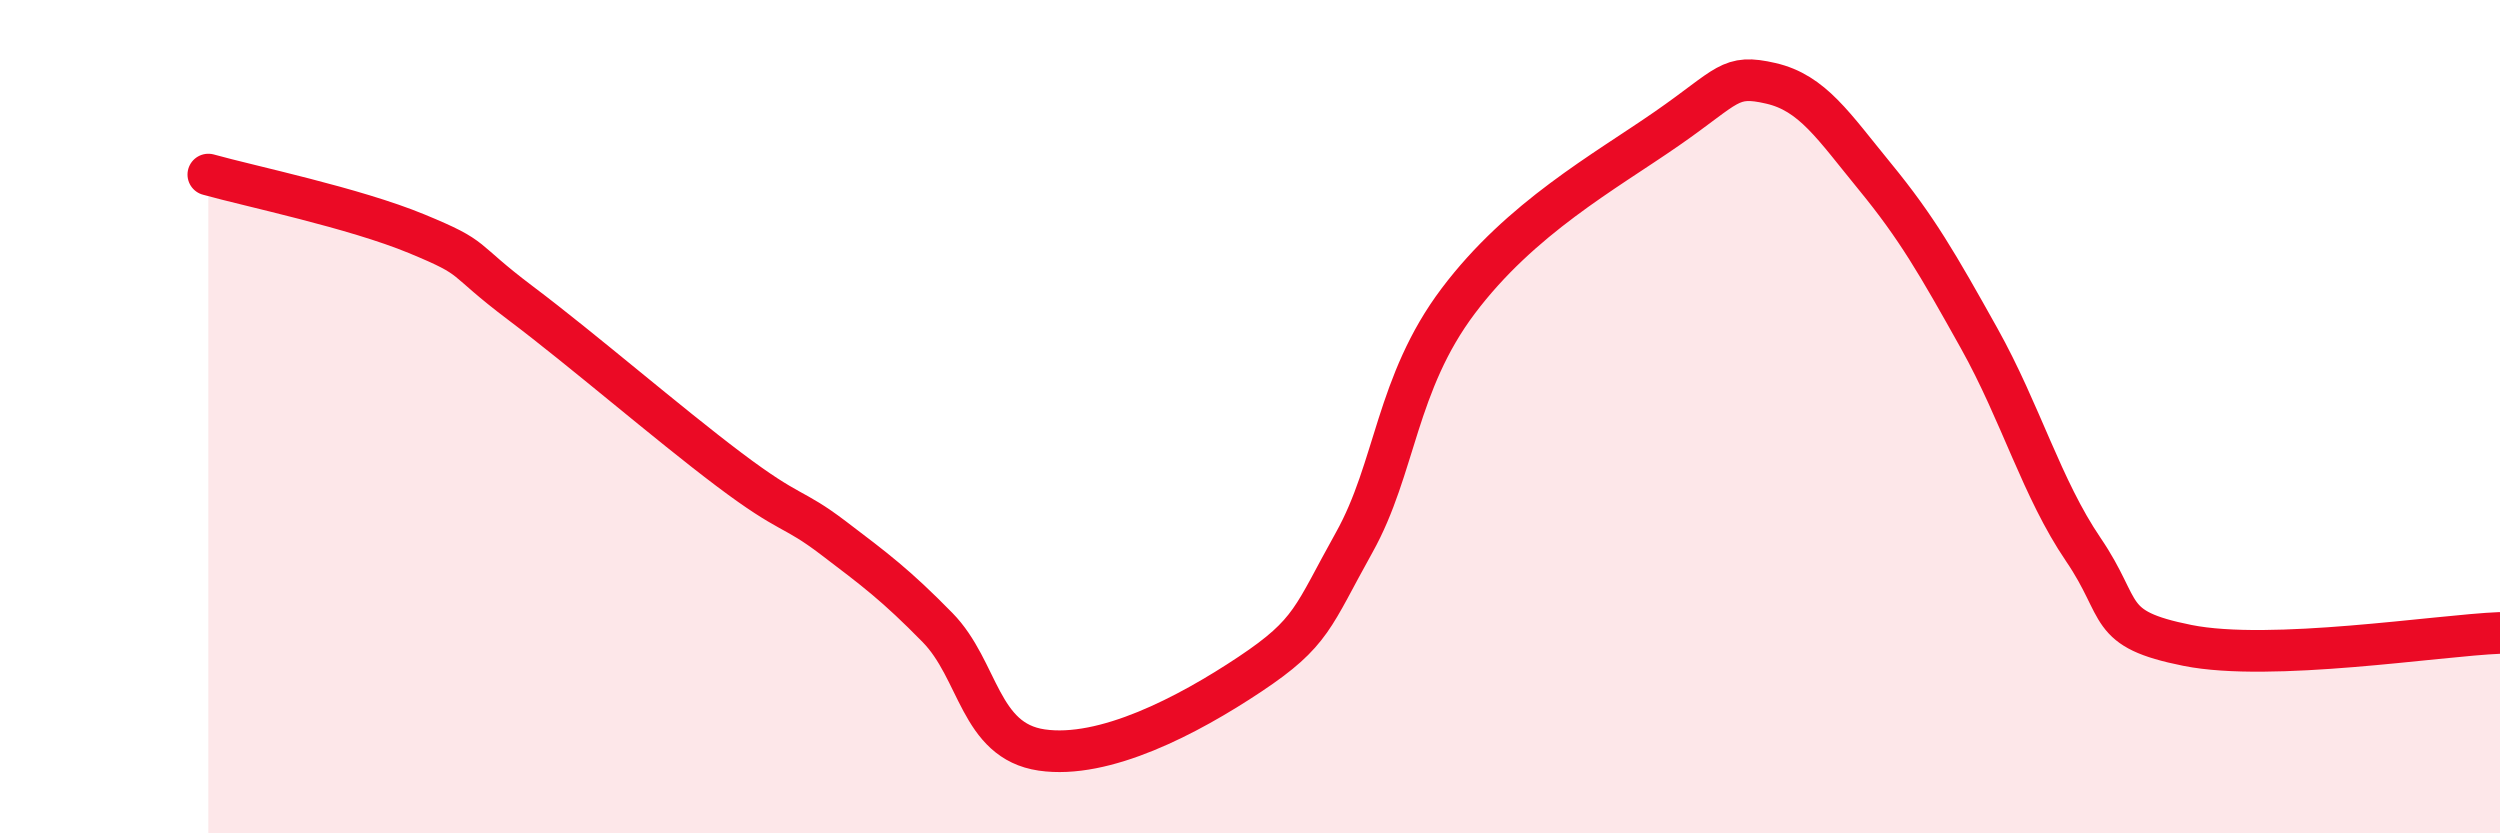
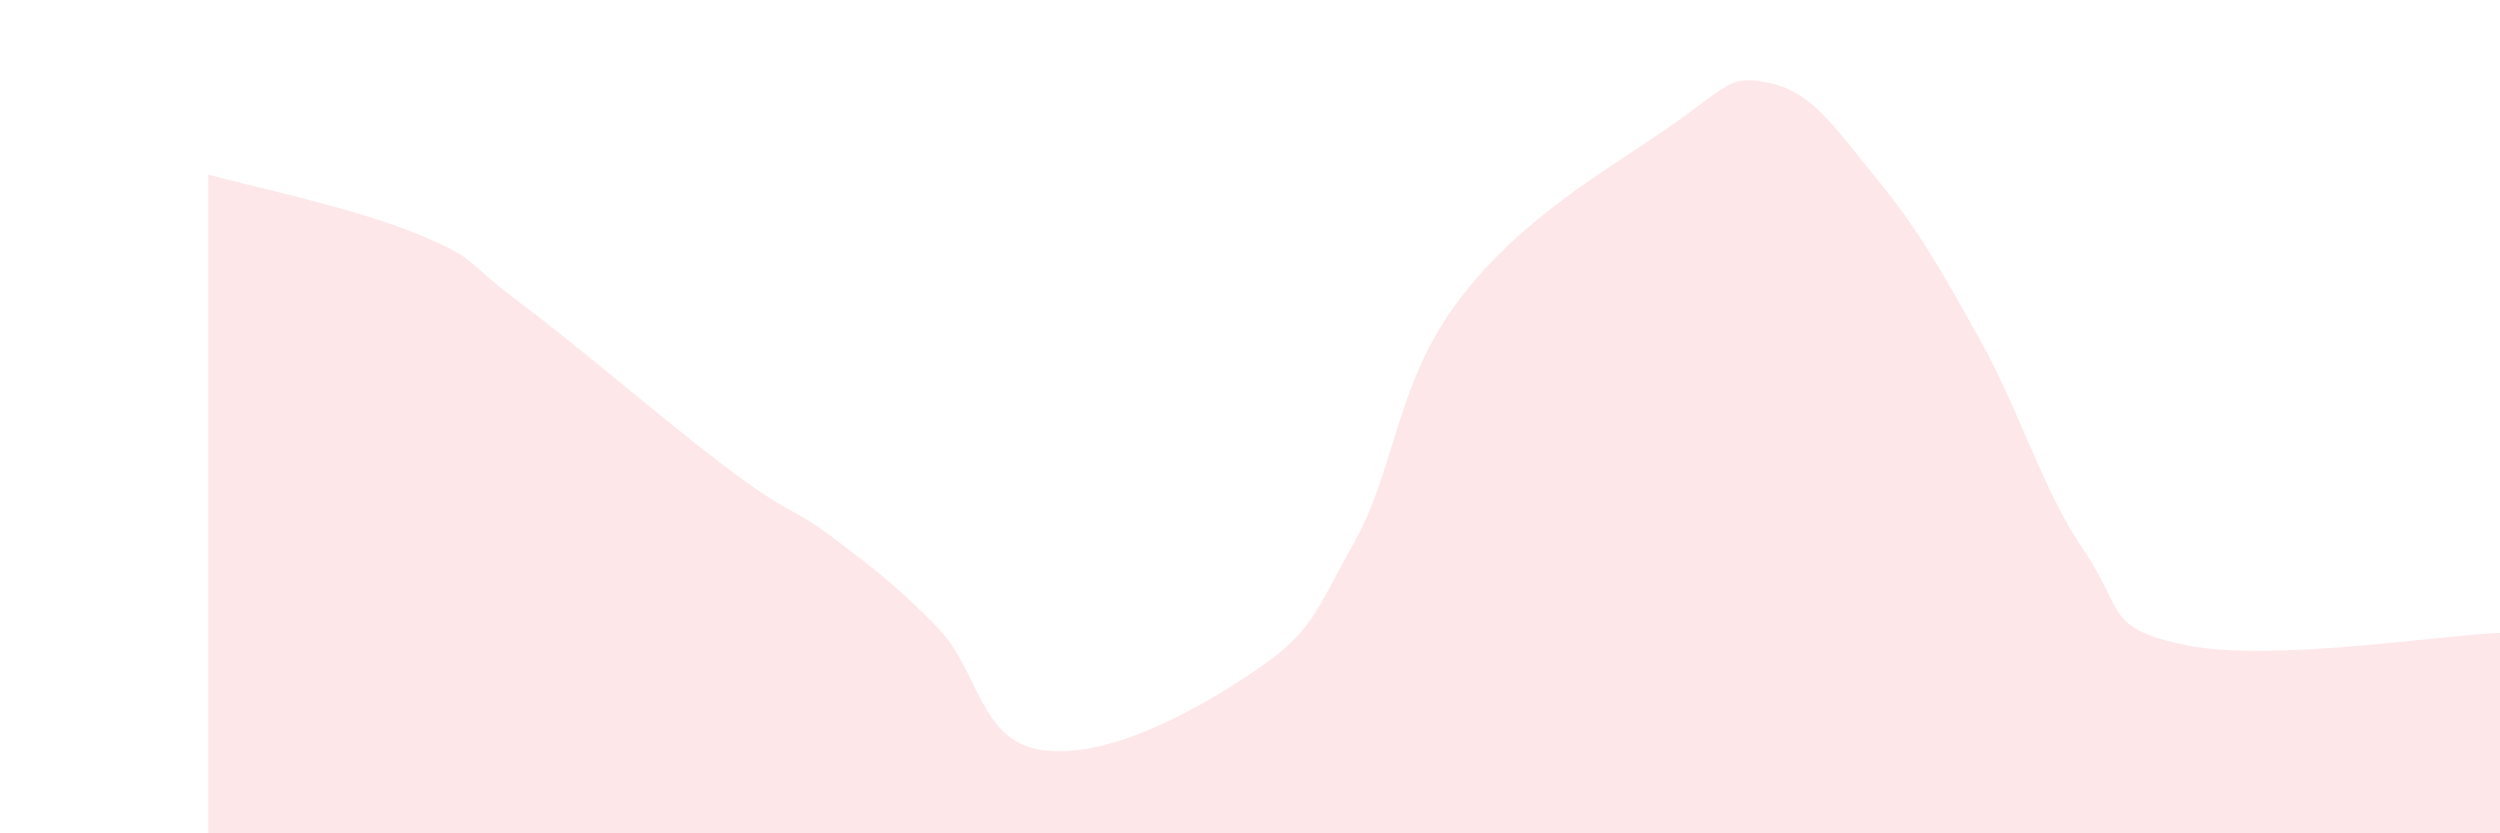
<svg xmlns="http://www.w3.org/2000/svg" width="60" height="20" viewBox="0 0 60 20">
  <path d="M 5,4.19 C 6,4.47 8.5,4.99 10,5.61 C 11.5,6.23 11,6.15 12.5,7.28 C 14,8.41 16,10.14 17.5,11.27 C 19,12.4 19,12.15 20,12.91 C 21,13.67 21.5,14.04 22.5,15.06 C 23.5,16.08 23.5,17.78 25,18 C 26.5,18.22 28.5,17.18 30,16.18 C 31.5,15.18 31.5,14.81 32.5,13.02 C 33.5,11.23 33.5,9.21 35,7.22 C 36.5,5.23 38.5,4.13 40,3.09 C 41.5,2.05 41.5,1.77 42.5,2 C 43.5,2.23 44,3.02 45,4.24 C 46,5.46 46.5,6.33 47.5,8.12 C 48.5,9.91 49,11.72 50,13.19 C 51,14.66 50.5,15.09 52.5,15.49 C 54.5,15.89 58.5,15.25 60,15.19L60 20L5 20Z" fill="#EB0A25" opacity="0.1" stroke-linecap="round" stroke-linejoin="round" />
-   <path d="M 5,4.19 C 6,4.47 8.5,4.99 10,5.61 C 11.5,6.23 11,6.15 12.5,7.28 C 14,8.41 16,10.14 17.5,11.27 C 19,12.4 19,12.15 20,12.91 C 21,13.67 21.5,14.04 22.5,15.06 C 23.5,16.08 23.5,17.78 25,18 C 26.5,18.22 28.5,17.18 30,16.18 C 31.5,15.18 31.5,14.81 32.5,13.02 C 33.5,11.23 33.5,9.21 35,7.22 C 36.5,5.23 38.5,4.13 40,3.09 C 41.5,2.05 41.5,1.77 42.5,2 C 43.5,2.23 44,3.02 45,4.24 C 46,5.46 46.5,6.33 47.5,8.12 C 48.5,9.91 49,11.72 50,13.19 C 51,14.66 50.5,15.09 52.5,15.49 C 54.5,15.89 58.5,15.25 60,15.19" stroke="#EB0A25" stroke-width="1" fill="none" stroke-linecap="round" stroke-linejoin="round" />
</svg>